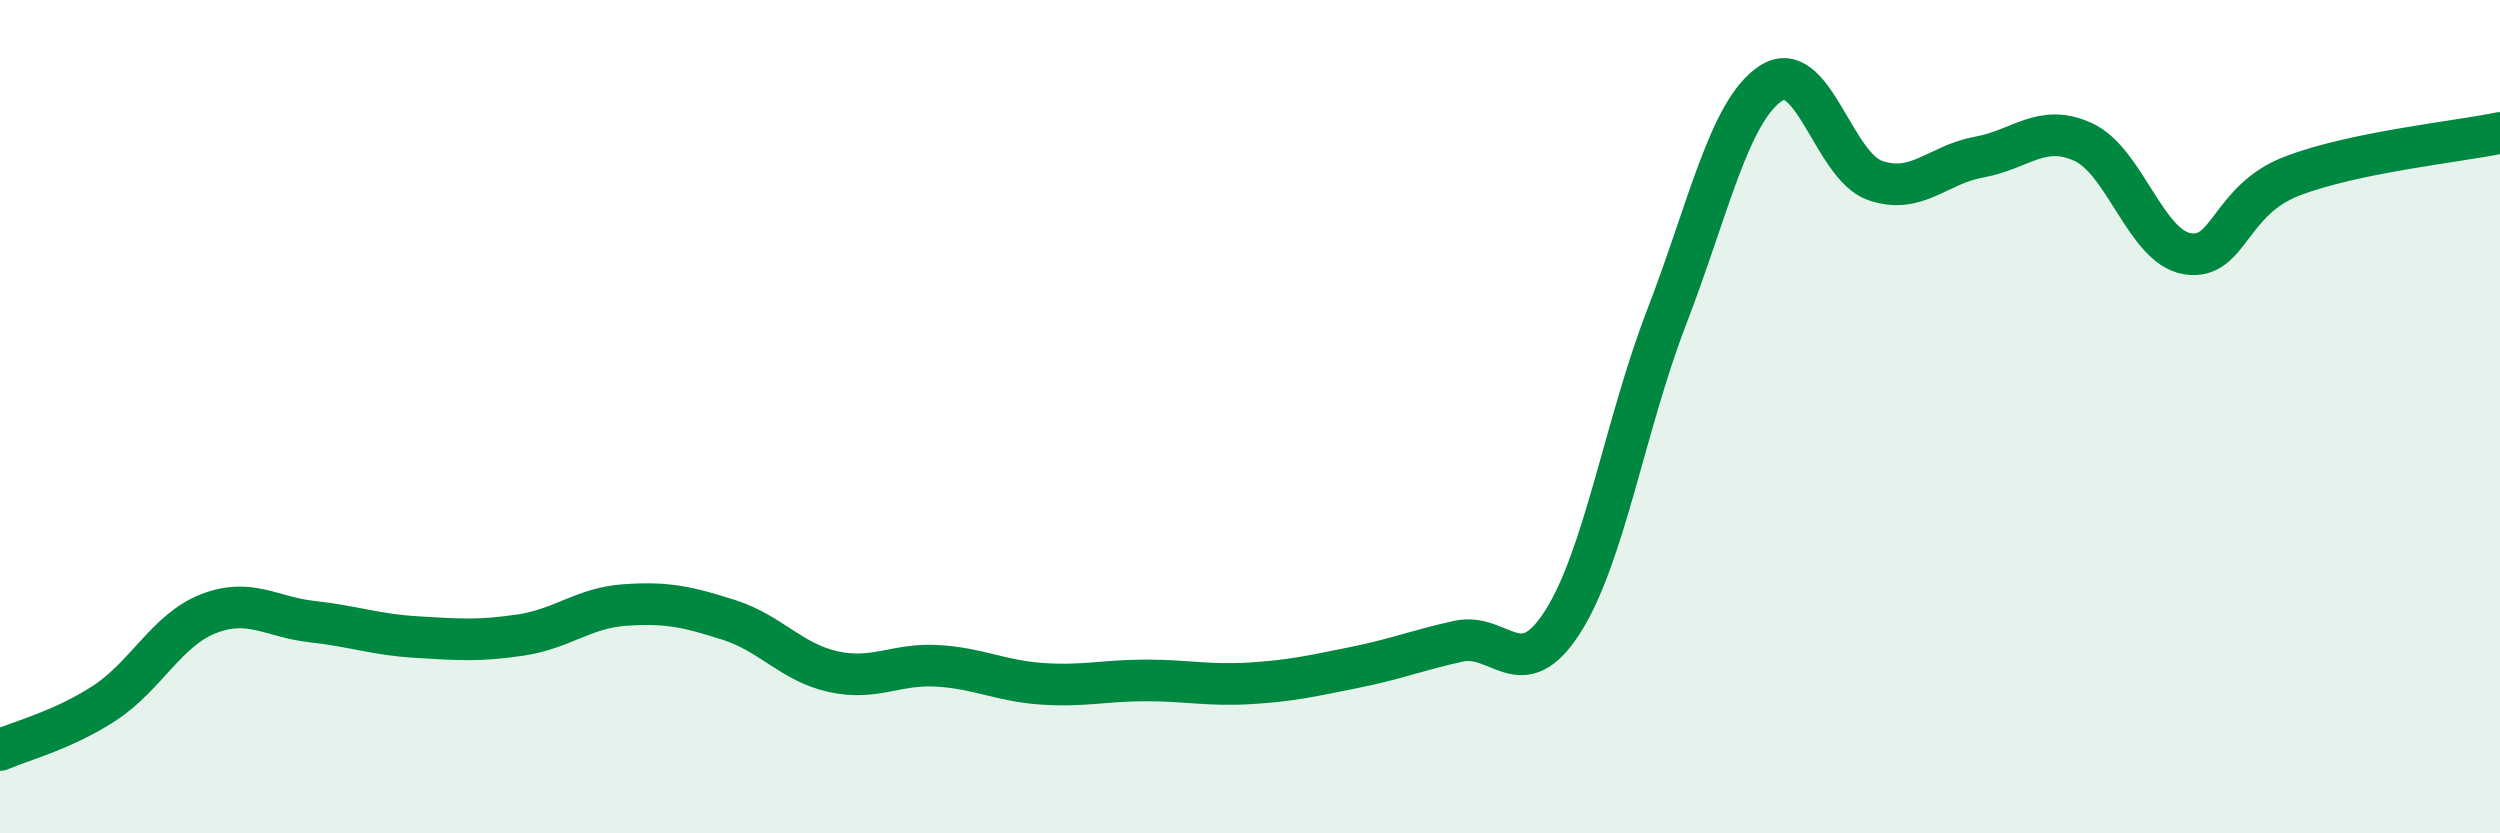
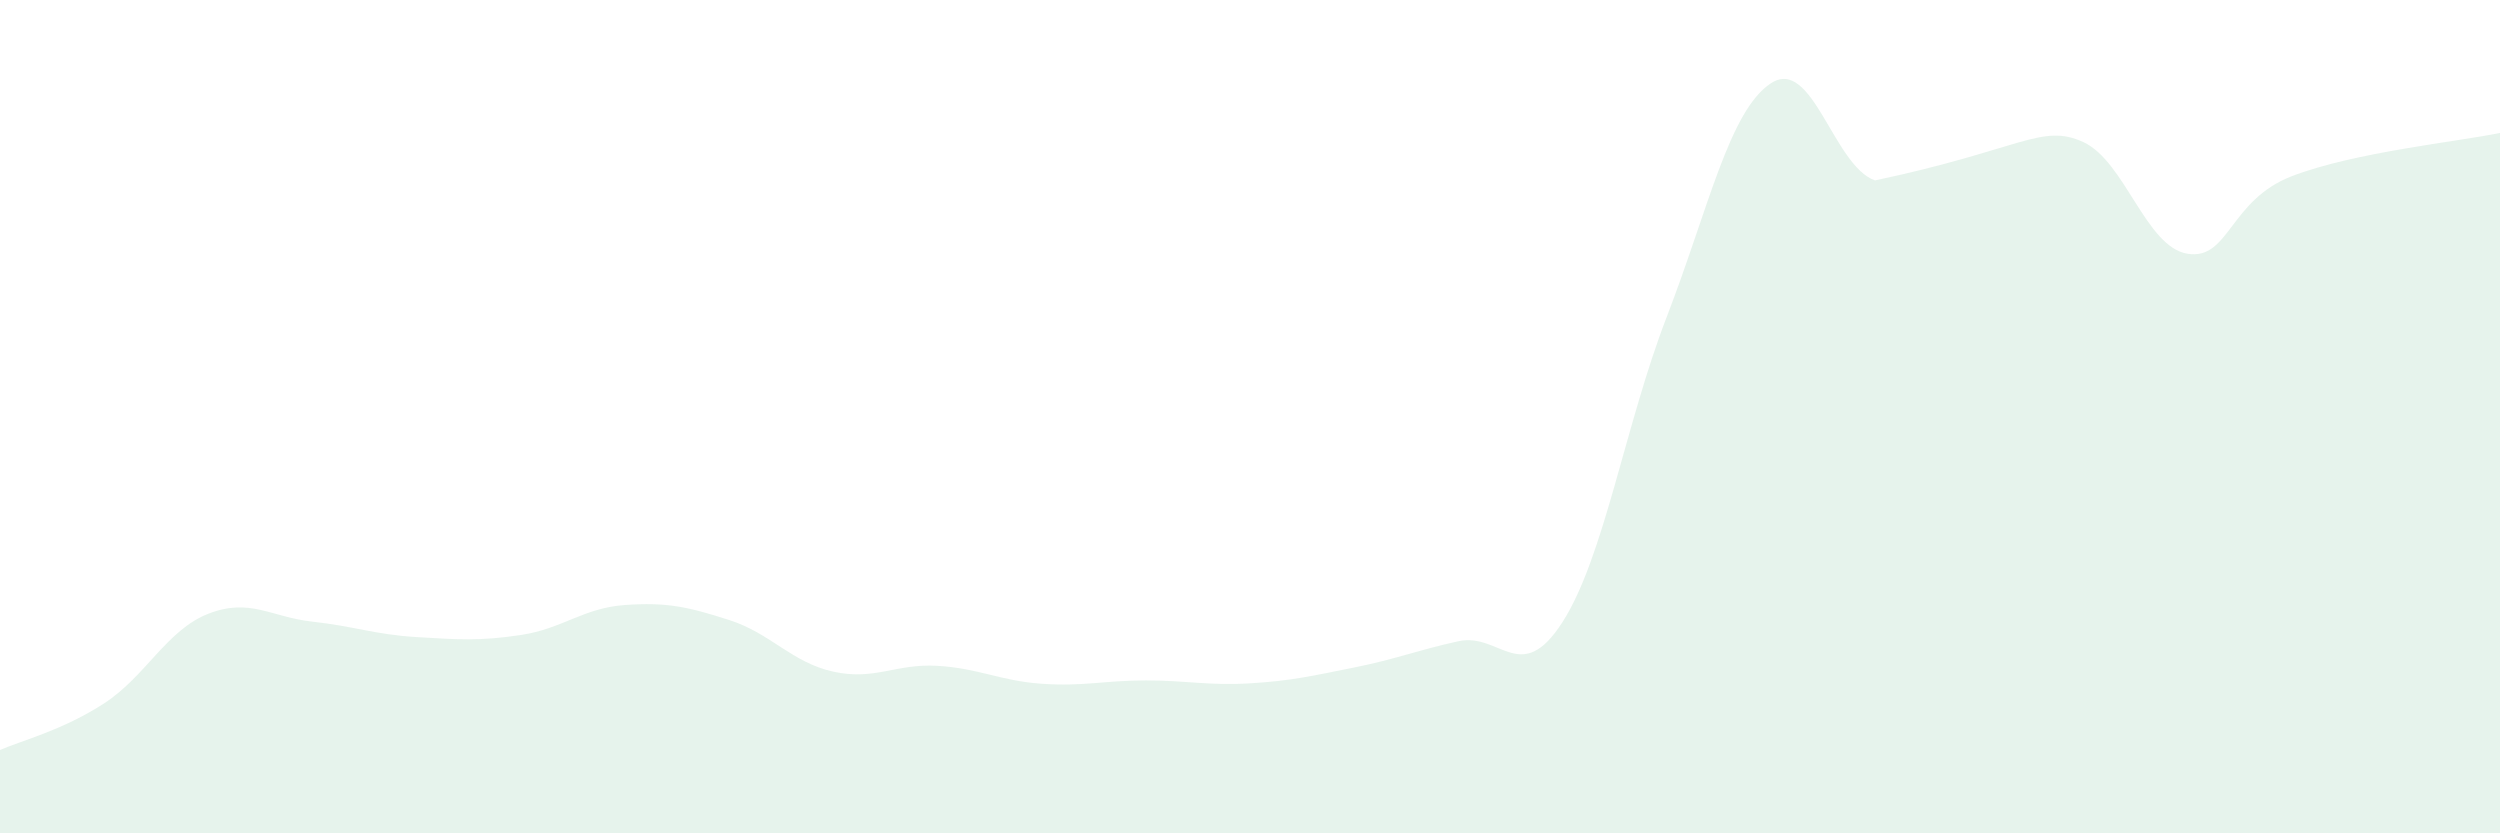
<svg xmlns="http://www.w3.org/2000/svg" width="60" height="20" viewBox="0 0 60 20">
-   <path d="M 0,18 C 0.5,17.78 1.5,17.53 2.5,16.88 C 3.5,16.23 4,15.12 5,14.73 C 6,14.34 6.5,14.81 7.5,14.92 C 8.5,15.03 9,15.23 10,15.29 C 11,15.35 11.5,15.39 12.5,15.24 C 13.5,15.09 14,14.59 15,14.52 C 16,14.45 16.5,14.56 17.5,14.88 C 18.5,15.2 19,15.9 20,16.12 C 21,16.34 21.5,15.92 22.5,15.98 C 23.5,16.04 24,16.34 25,16.41 C 26,16.48 26.5,16.33 27.5,16.33 C 28.5,16.33 29,16.46 30,16.4 C 31,16.34 31.5,16.22 32.5,16.02 C 33.5,15.82 34,15.61 35,15.39 C 36,15.17 36.5,16.49 37.5,14.93 C 38.5,13.37 39,10.2 40,7.61 C 41,5.02 41.5,2.66 42.5,2 C 43.5,1.34 44,3.98 45,4.33 C 46,4.68 46.5,3.95 47.5,3.77 C 48.5,3.59 49,2.95 50,3.41 C 51,3.87 51.5,5.93 52.5,6.09 C 53.5,6.25 53.5,4.81 55,4.23 C 56.5,3.65 59,3.4 60,3.19L60 20L0 20Z" fill="#008740" opacity="0.1" stroke-linecap="round" stroke-linejoin="round" />
-   <path d="M 0,18 C 0.5,17.78 1.5,17.53 2.5,16.88 C 3.5,16.23 4,15.12 5,14.73 C 6,14.34 6.5,14.81 7.5,14.92 C 8.5,15.03 9,15.23 10,15.29 C 11,15.35 11.5,15.39 12.5,15.24 C 13.5,15.09 14,14.59 15,14.52 C 16,14.45 16.5,14.56 17.5,14.88 C 18.5,15.2 19,15.9 20,16.12 C 21,16.34 21.5,15.92 22.5,15.98 C 23.5,16.04 24,16.34 25,16.41 C 26,16.48 26.5,16.33 27.5,16.33 C 28.5,16.33 29,16.46 30,16.4 C 31,16.34 31.5,16.22 32.5,16.02 C 33.5,15.82 34,15.61 35,15.39 C 36,15.17 36.5,16.49 37.5,14.93 C 38.5,13.37 39,10.2 40,7.61 C 41,5.02 41.5,2.66 42.5,2 C 43.5,1.34 44,3.98 45,4.33 C 46,4.68 46.5,3.95 47.5,3.77 C 48.5,3.59 49,2.95 50,3.41 C 51,3.87 51.5,5.93 52.5,6.09 C 53.5,6.25 53.5,4.81 55,4.23 C 56.5,3.65 59,3.4 60,3.19" stroke="#008740" stroke-width="1" fill="none" stroke-linecap="round" stroke-linejoin="round" />
+   <path d="M 0,18 C 0.5,17.78 1.5,17.53 2.5,16.88 C 3.5,16.23 4,15.12 5,14.73 C 6,14.34 6.5,14.81 7.5,14.92 C 8.5,15.03 9,15.23 10,15.29 C 11,15.35 11.5,15.39 12.5,15.24 C 13.5,15.09 14,14.59 15,14.52 C 16,14.45 16.5,14.56 17.5,14.88 C 18.5,15.2 19,15.9 20,16.12 C 21,16.34 21.5,15.92 22.5,15.98 C 23.5,16.04 24,16.34 25,16.41 C 26,16.48 26.5,16.33 27.5,16.33 C 28.5,16.33 29,16.46 30,16.4 C 31,16.34 31.5,16.22 32.5,16.02 C 33.5,15.82 34,15.61 35,15.39 C 36,15.17 36.5,16.49 37.5,14.93 C 38.5,13.37 39,10.2 40,7.61 C 41,5.02 41.5,2.66 42.5,2 C 43.5,1.34 44,3.98 45,4.33 C 48.5,3.59 49,2.95 50,3.41 C 51,3.87 51.5,5.93 52.5,6.09 C 53.5,6.25 53.5,4.81 55,4.23 C 56.5,3.65 59,3.4 60,3.19L60 20L0 20Z" fill="#008740" opacity="0.1" stroke-linecap="round" stroke-linejoin="round" />
</svg>